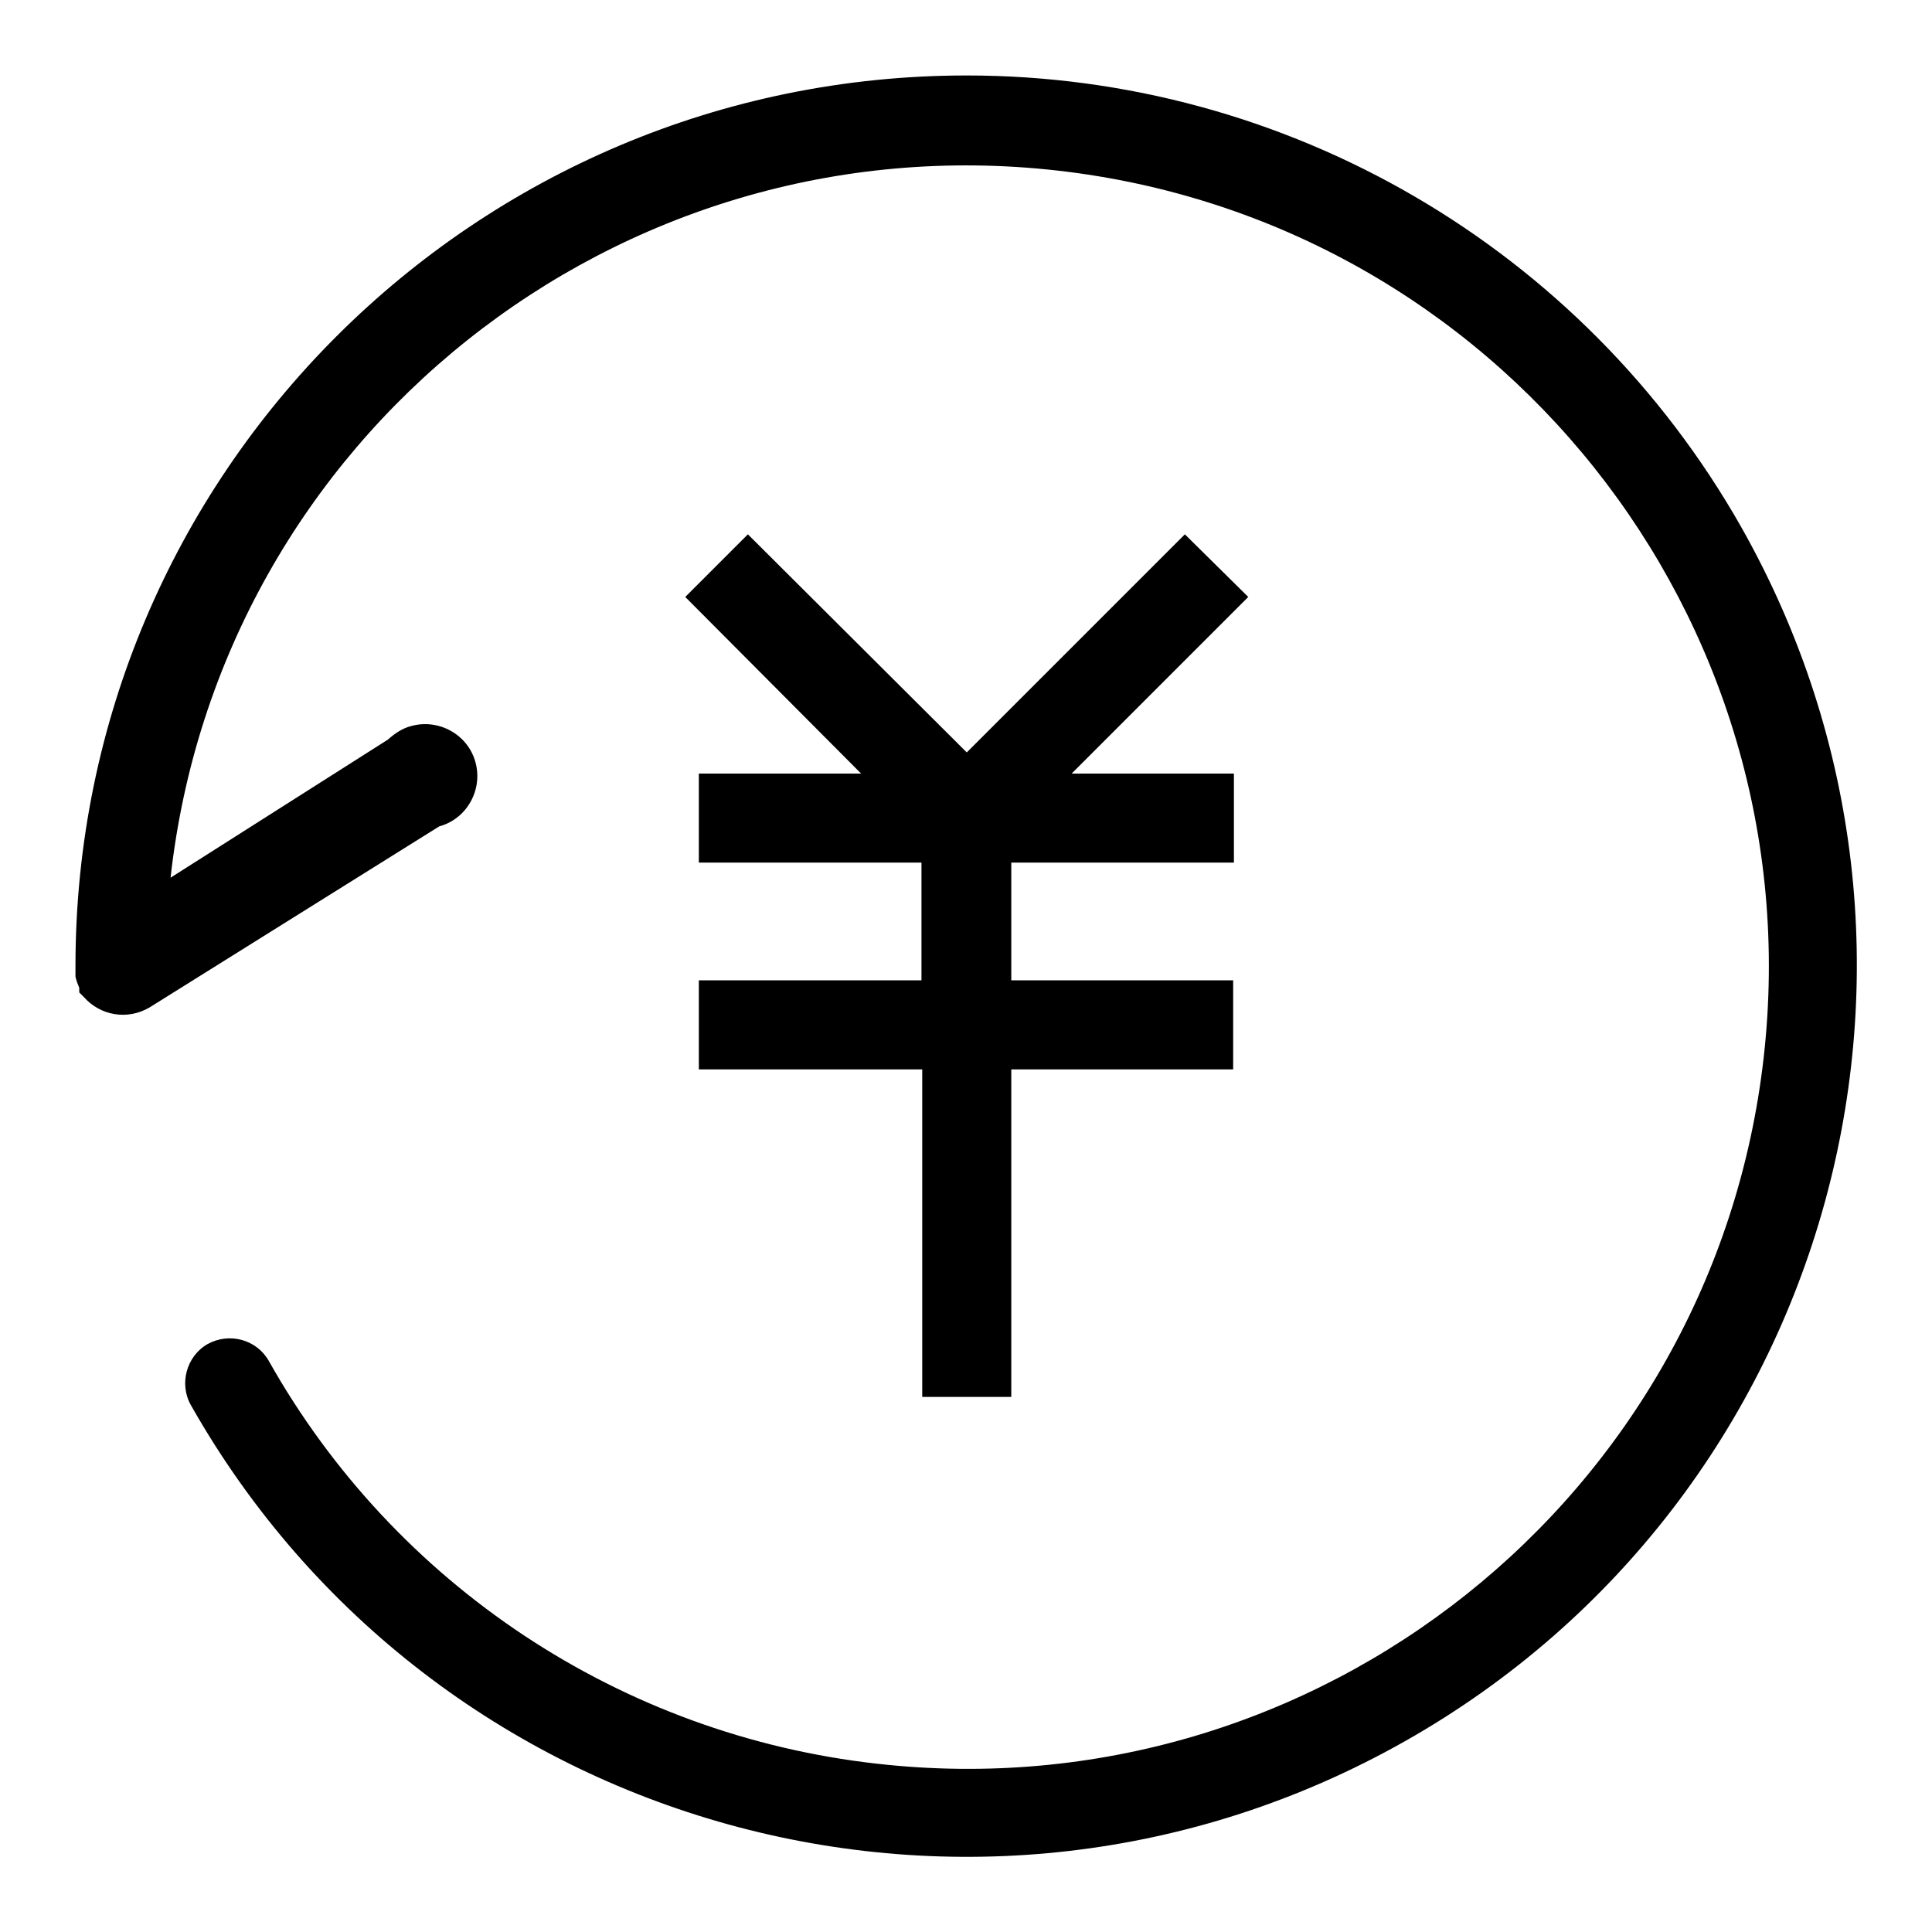
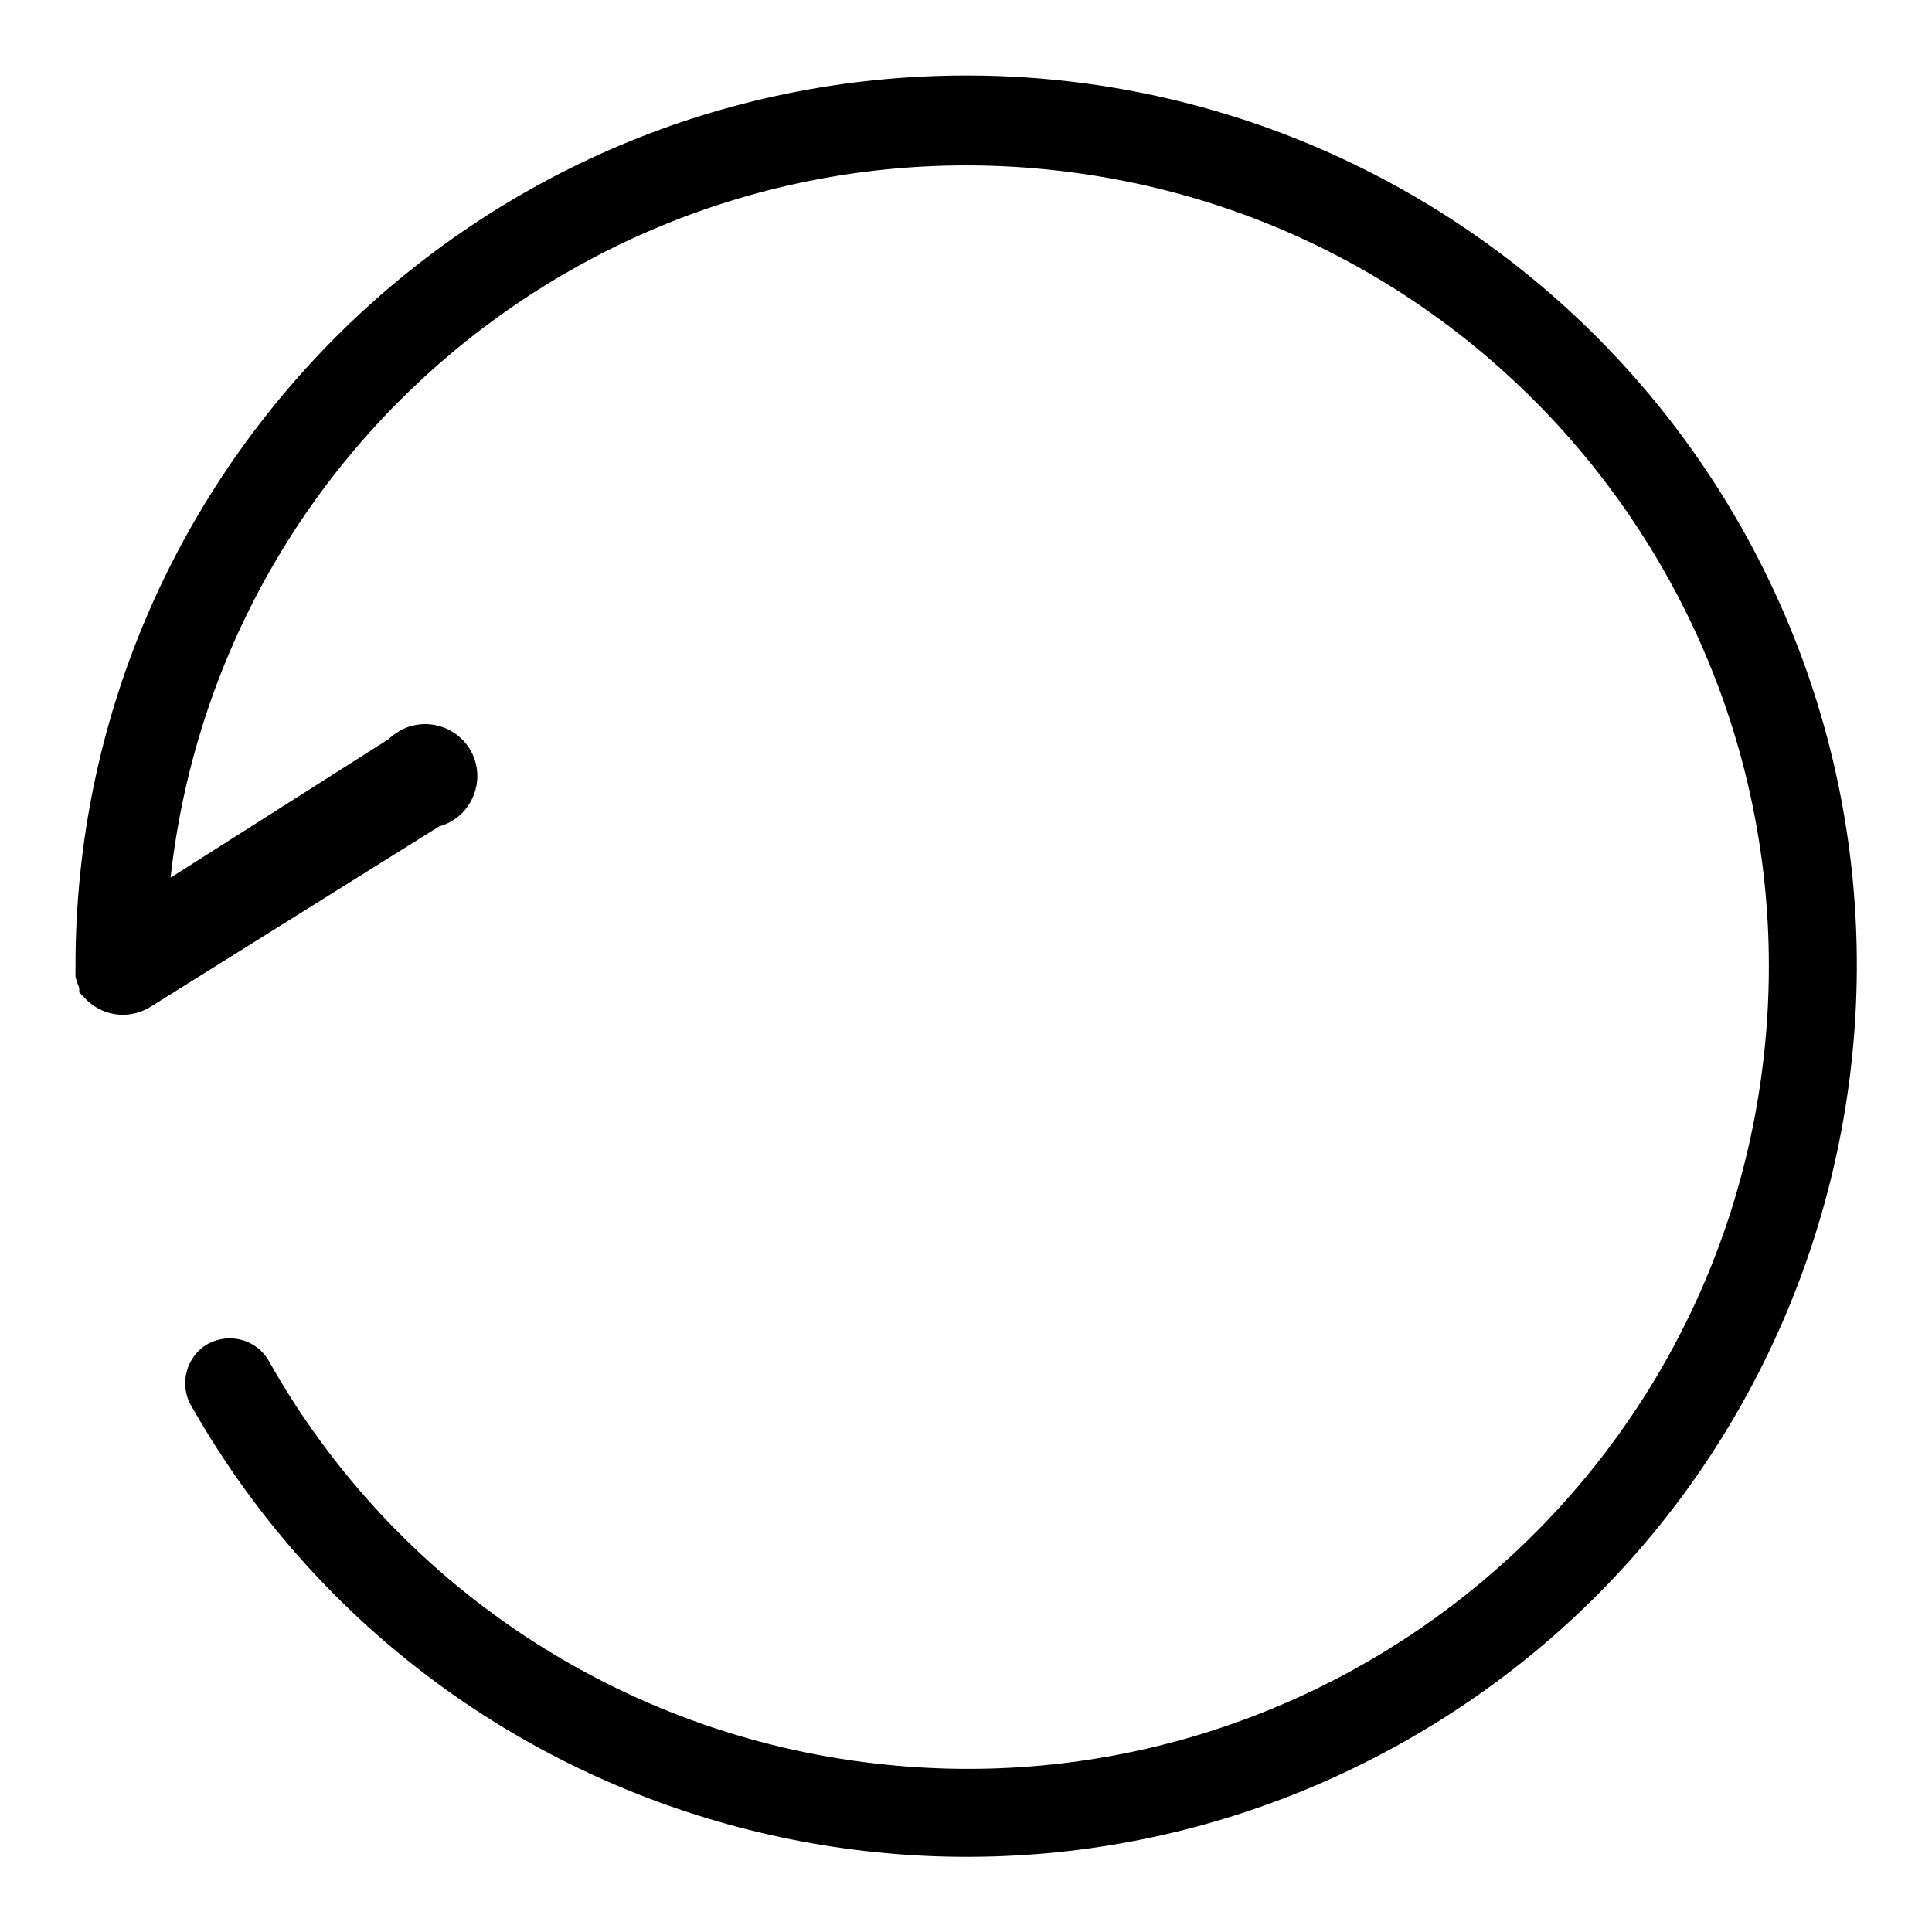
<svg xmlns="http://www.w3.org/2000/svg" version="1.1" x="0px" y="0px" viewBox="0 0 256 256" enable-background="new 0 0 256 256" xml:space="preserve">
  <g>
-     <path fill="#000000" d="M128.1,10C62.9,10,10,62.8,10,128v0.5c0,0.3,0,0.6,0,0.9c0.1,0.5,0.3,1,0.5,1.5v0.6 c0.2,0.2,0.4,0.4,0.6,0.6c2.2,2.5,5.8,3.1,8.7,1.4l38.4-24c3.7-1,5.8-4.9,4.8-8.5c-1-3.7-4.9-5.8-8.5-4.8c-1.2,0.3-2.2,1-3.1,1.8 l-28.8,18.3C29.1,57.9,81.8,16,140.1,22.6c58.3,6.6,100.2,59.2,93.6,117.5c-6.6,58.3-59.2,100.2-117.5,93.6 c-33.9-3.8-63.9-23.7-80.6-53.4c-1.6-2.8-5.2-3.8-8.1-2.2c-2.8,1.6-3.8,5.3-2.2,8.1l0,0c32.1,56.7,104.2,76.6,160.9,44.5 c56.7-32.1,76.6-104.2,44.5-160.9C209.7,32.8,170.5,10,128.1,10z" />
-     <path fill="#000000" d="M157,70.8l-28.9,28.9L99.1,70.8l-8.3,8.3l23.3,23.4H92.6v11.8h29.5v15.6H92.6v11.8h29.6v43.4H134v-43.4 h29.4v-11.8H134v-15.6h29.5v-11.8h-21.5l23.4-23.4L157,70.8L157,70.8z" />
+     <path fill="#000000" d="M128.1,10C62.9,10,10,62.8,10,128v0.5c0,0.3,0,0.6,0,0.9c0.1,0.5,0.3,1,0.5,1.5v0.6 c0.2,0.2,0.4,0.4,0.6,0.6c2.2,2.5,5.8,3.1,8.7,1.4l38.4-24c3.7-1,5.8-4.9,4.8-8.5c-1-3.7-4.9-5.8-8.5-4.8c-1.2,0.3-2.2,1-3.1,1.8 l-28.8,18.3C29.1,57.9,81.8,16,140.1,22.6c58.3,6.6,100.2,59.2,93.6,117.5c-6.6,58.3-59.2,100.2-117.5,93.6 c-33.9-3.8-63.9-23.7-80.6-53.4c-1.6-2.8-5.2-3.8-8.1-2.2c-2.8,1.6-3.8,5.3-2.2,8.1l0,0c32.1,56.7,104.2,76.6,160.9,44.5 c56.7-32.1,76.6-104.2,44.5-160.9C209.7,32.8,170.5,10,128.1,10" />
  </g>
</svg>